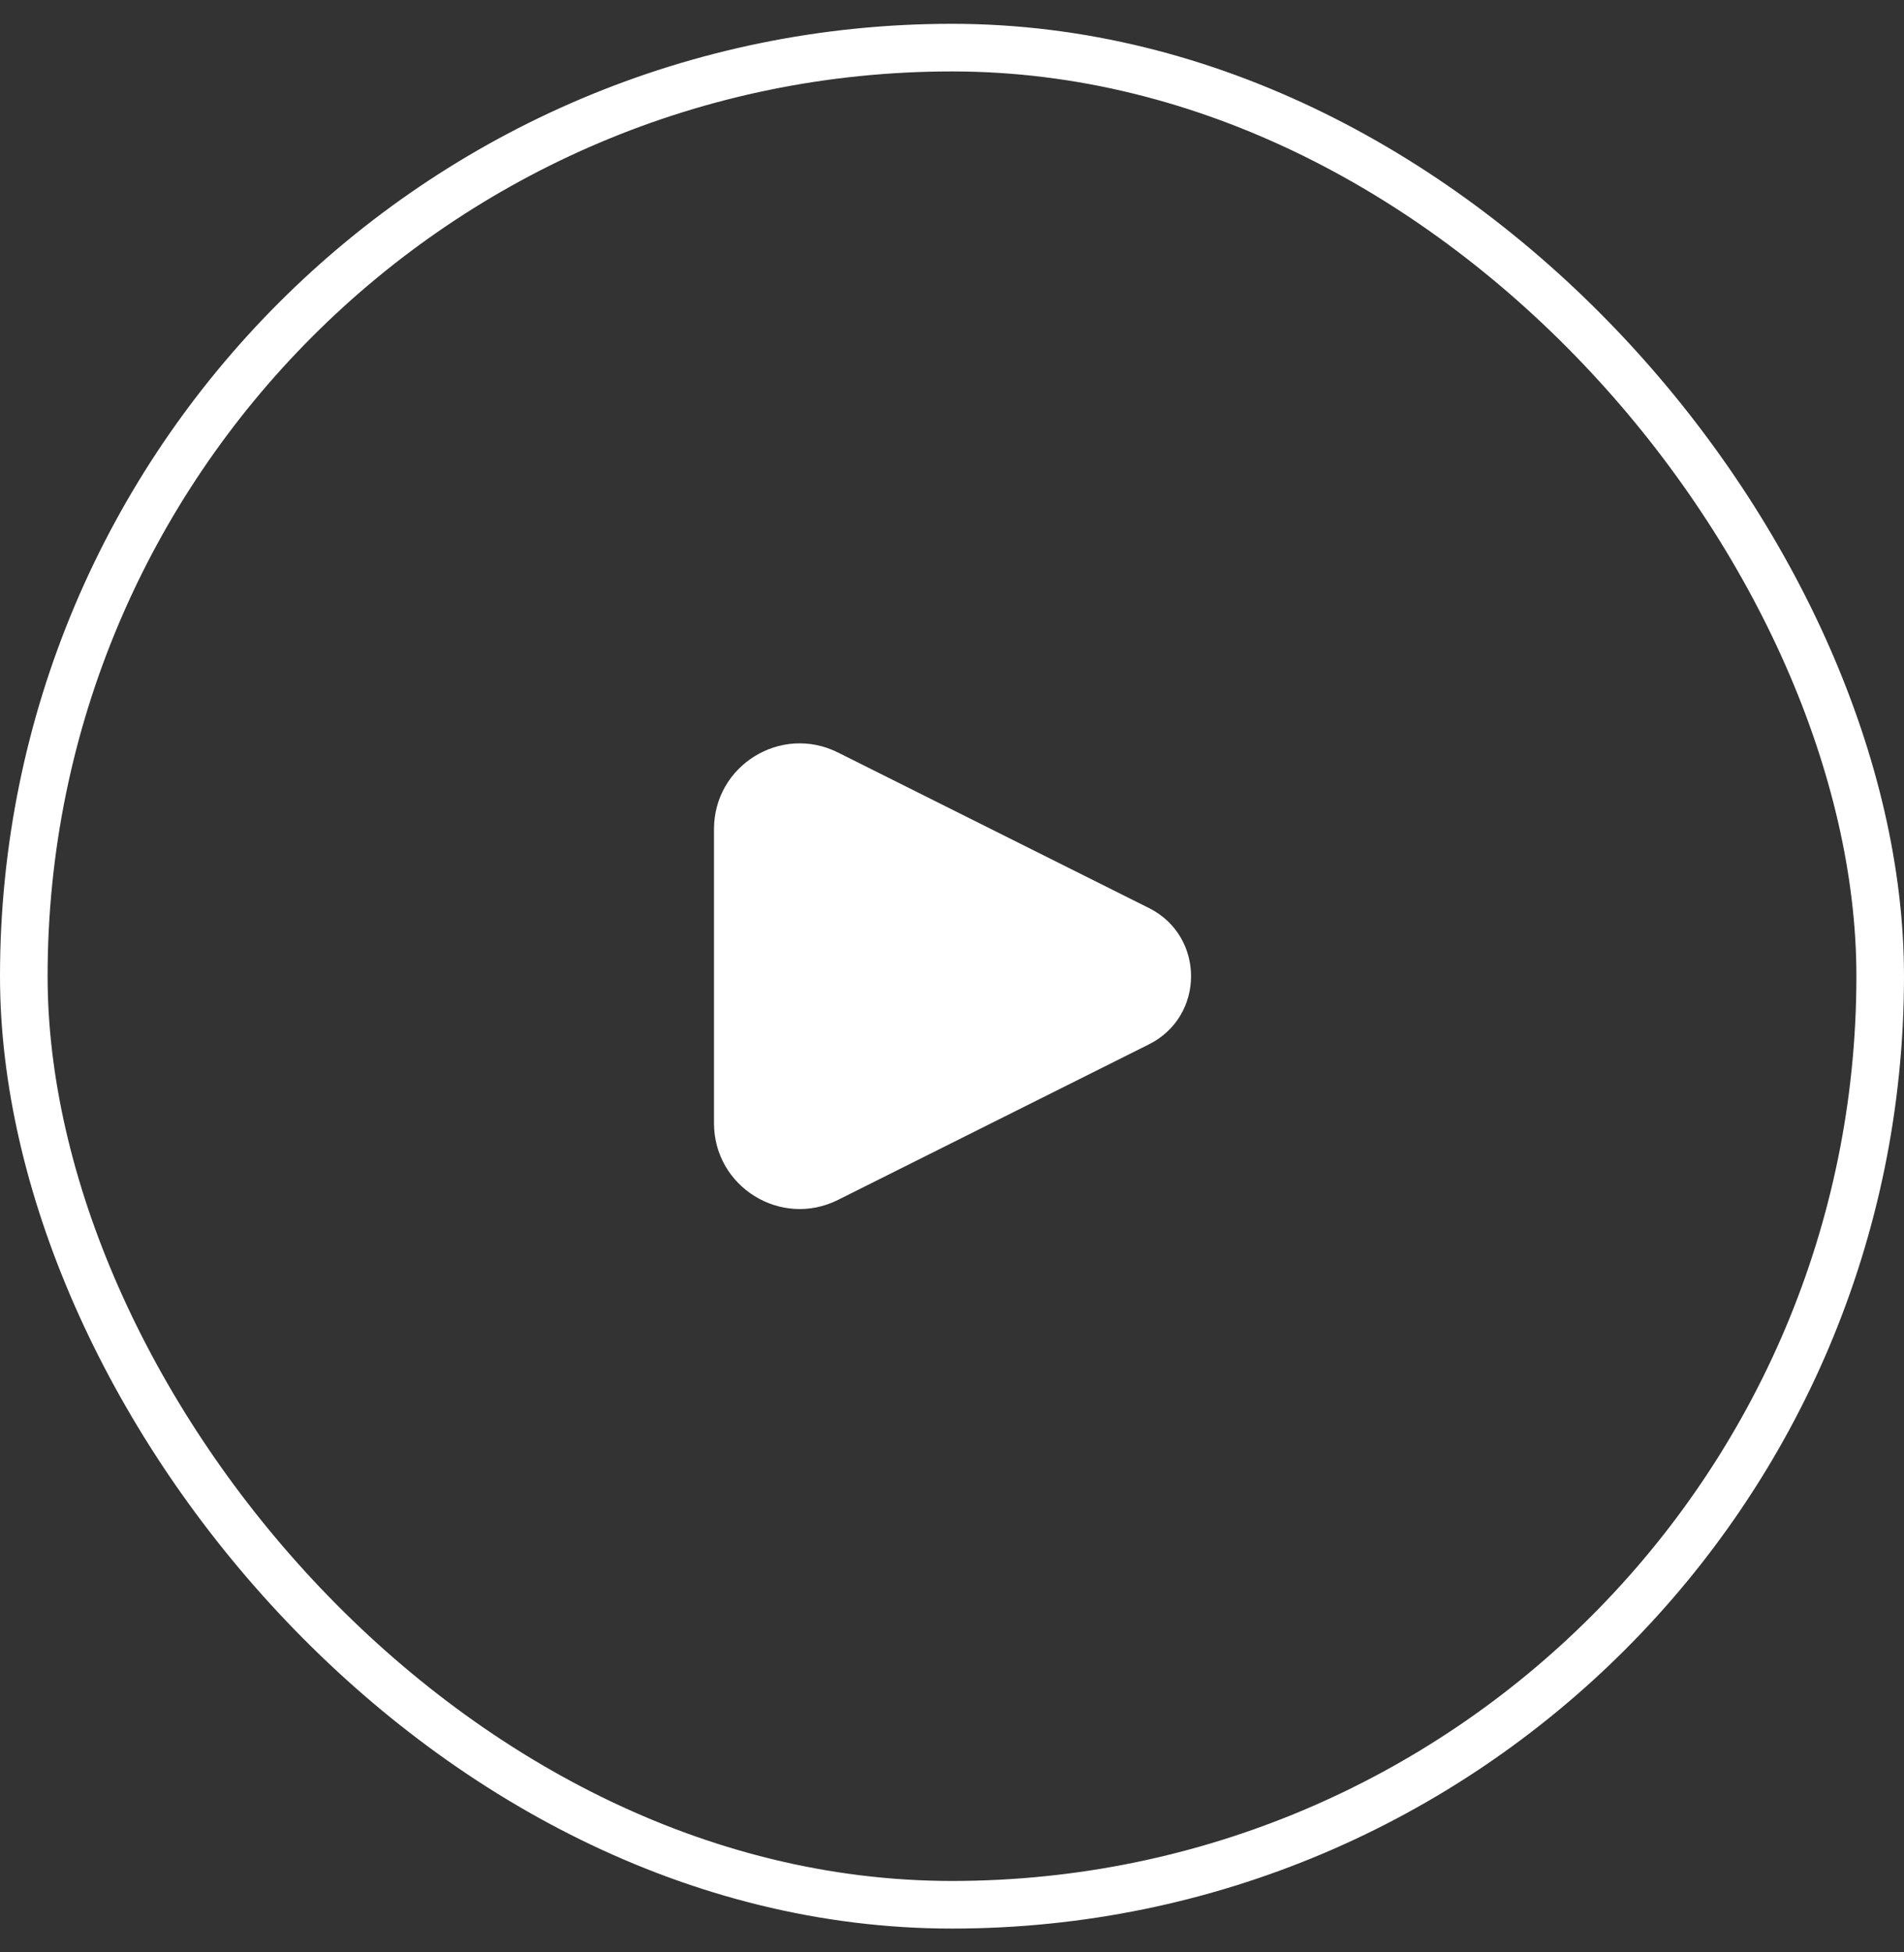
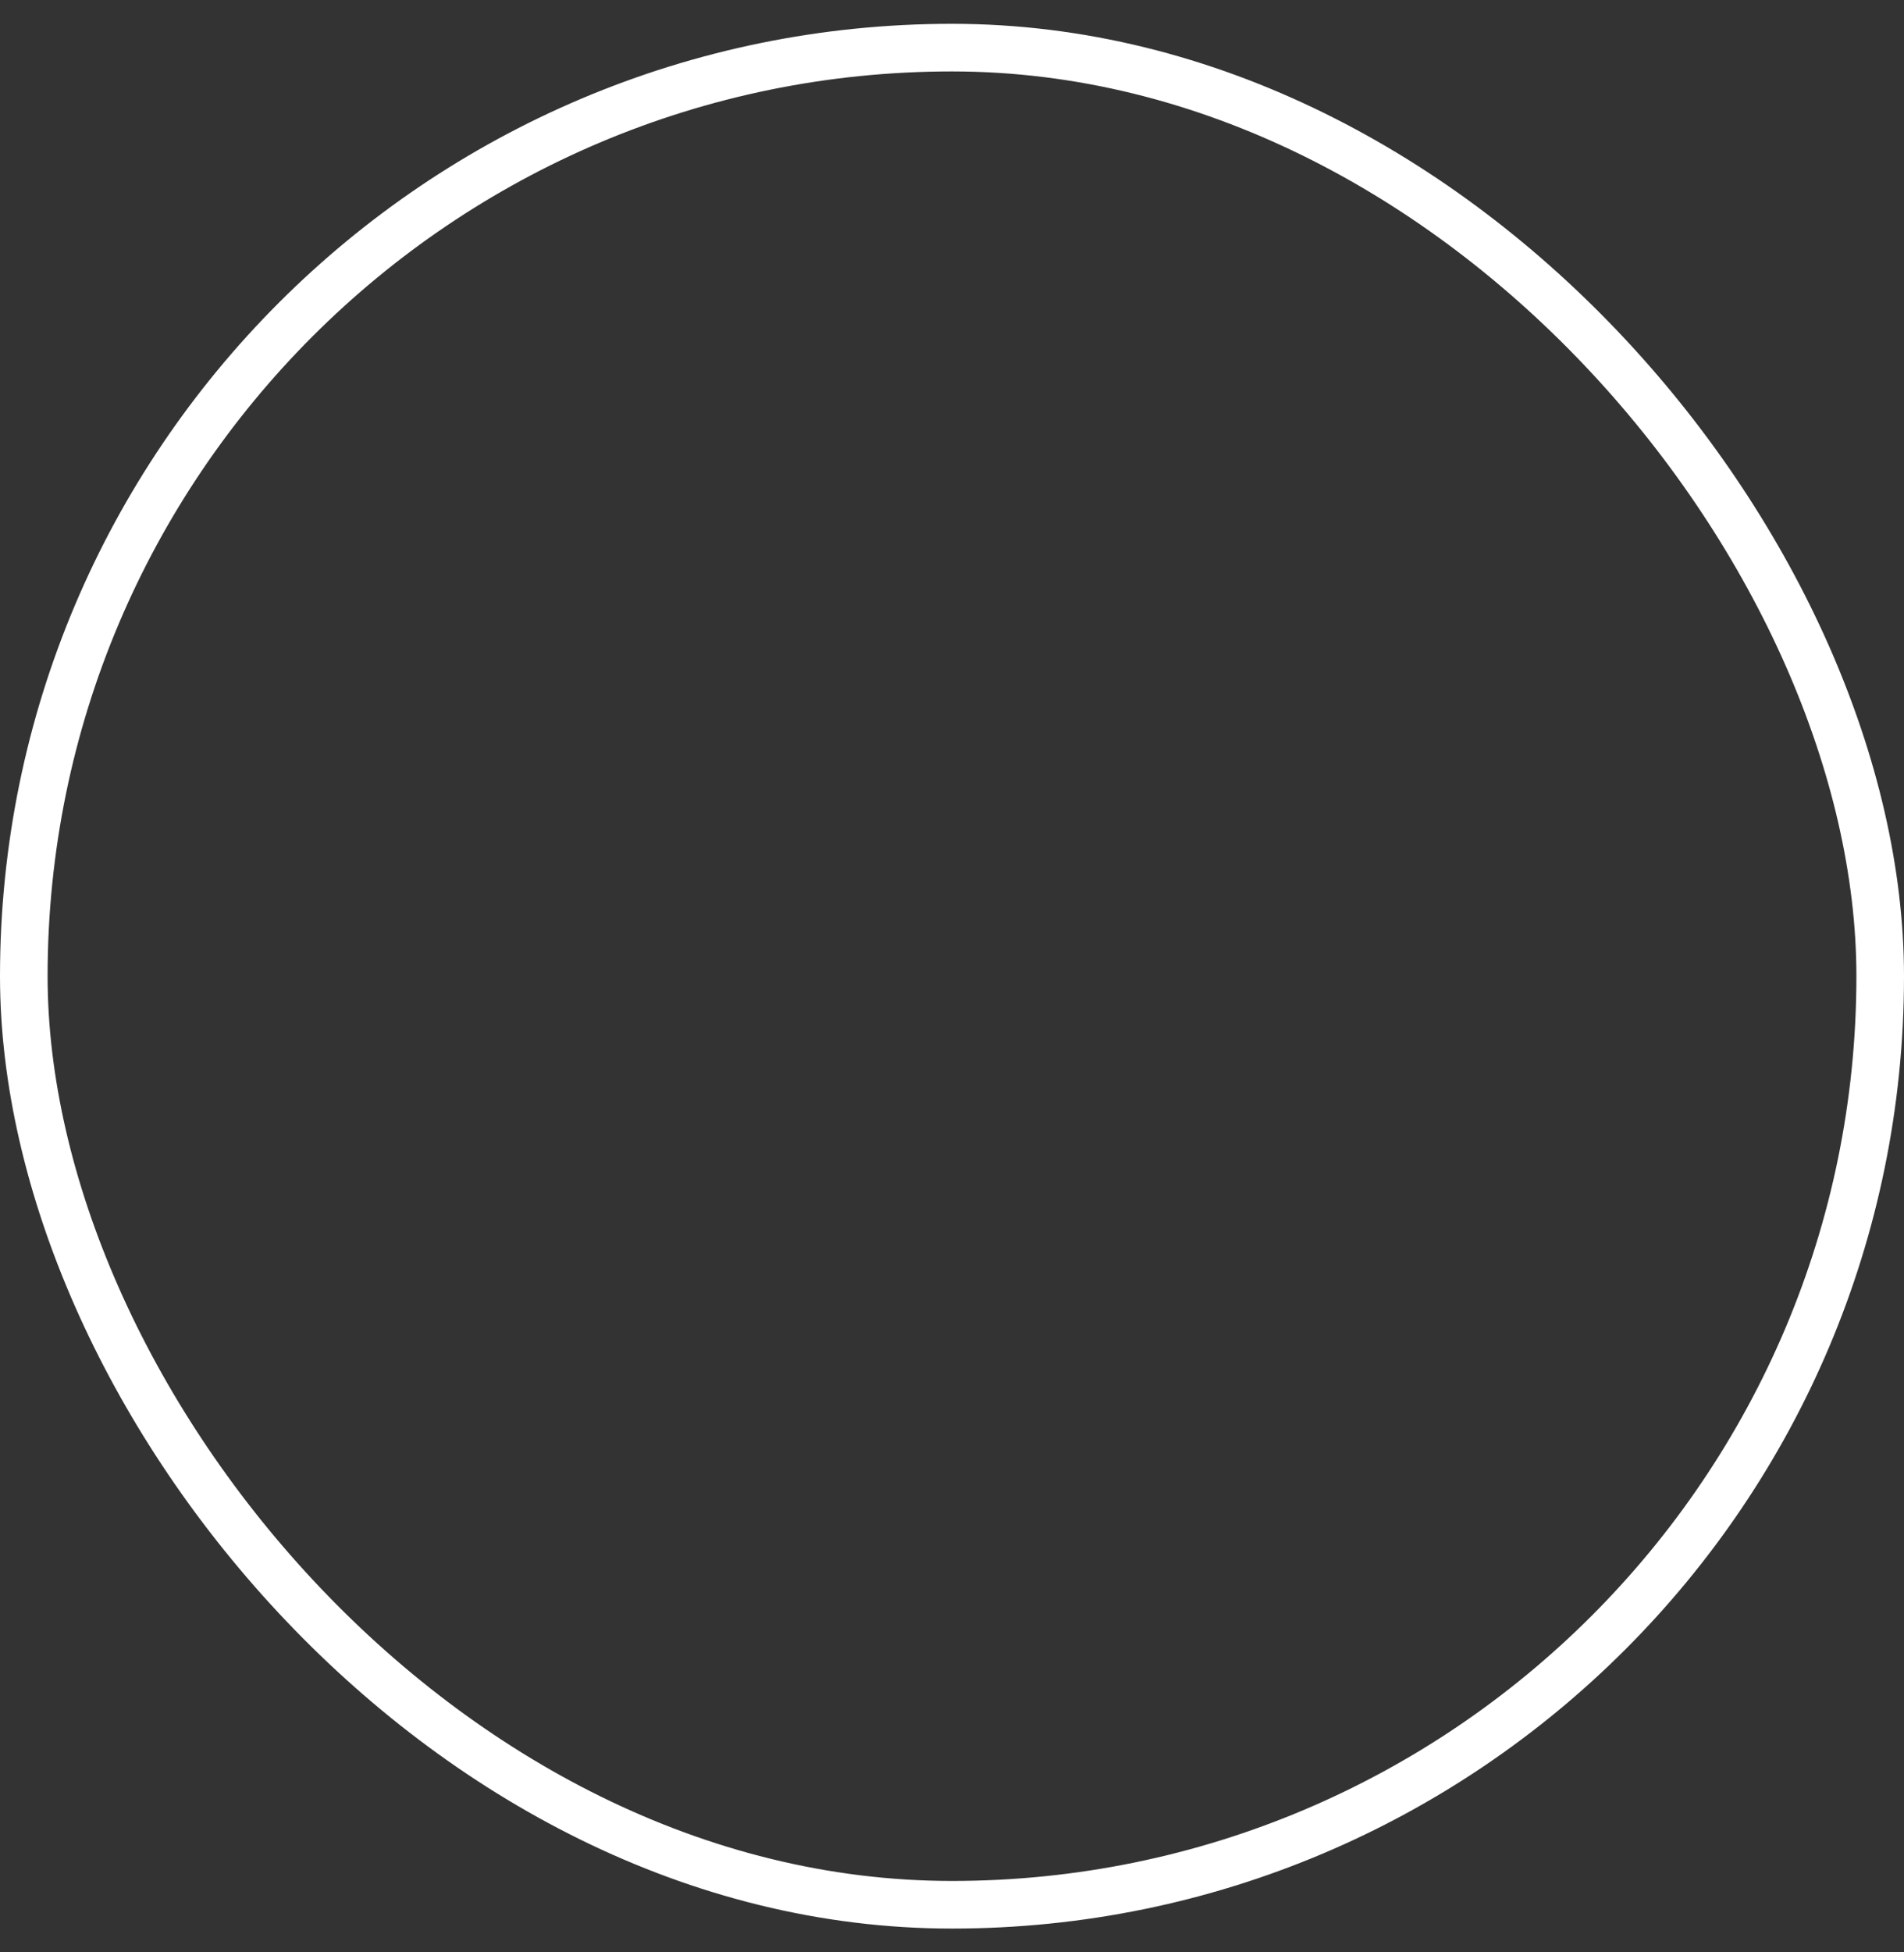
<svg xmlns="http://www.w3.org/2000/svg" width="40" height="41" viewBox="0 0 40 41" fill="none">
  <rect x="0" y="0" width="40" height="41" fill="#333333" stroke="none" />
-   <path d="M24.138 19.069L17.605 15.803C16.408 15.204 15 16.074 15 17.412V23.587C15 24.926 16.408 25.796 17.605 25.198L24.138 21.931C25.317 21.341 25.317 19.659 24.138 19.069Z" fill="white" />
  <rect x="0.5" y="1" width="39" height="39" rx="19.5" stroke="white" />
</svg>